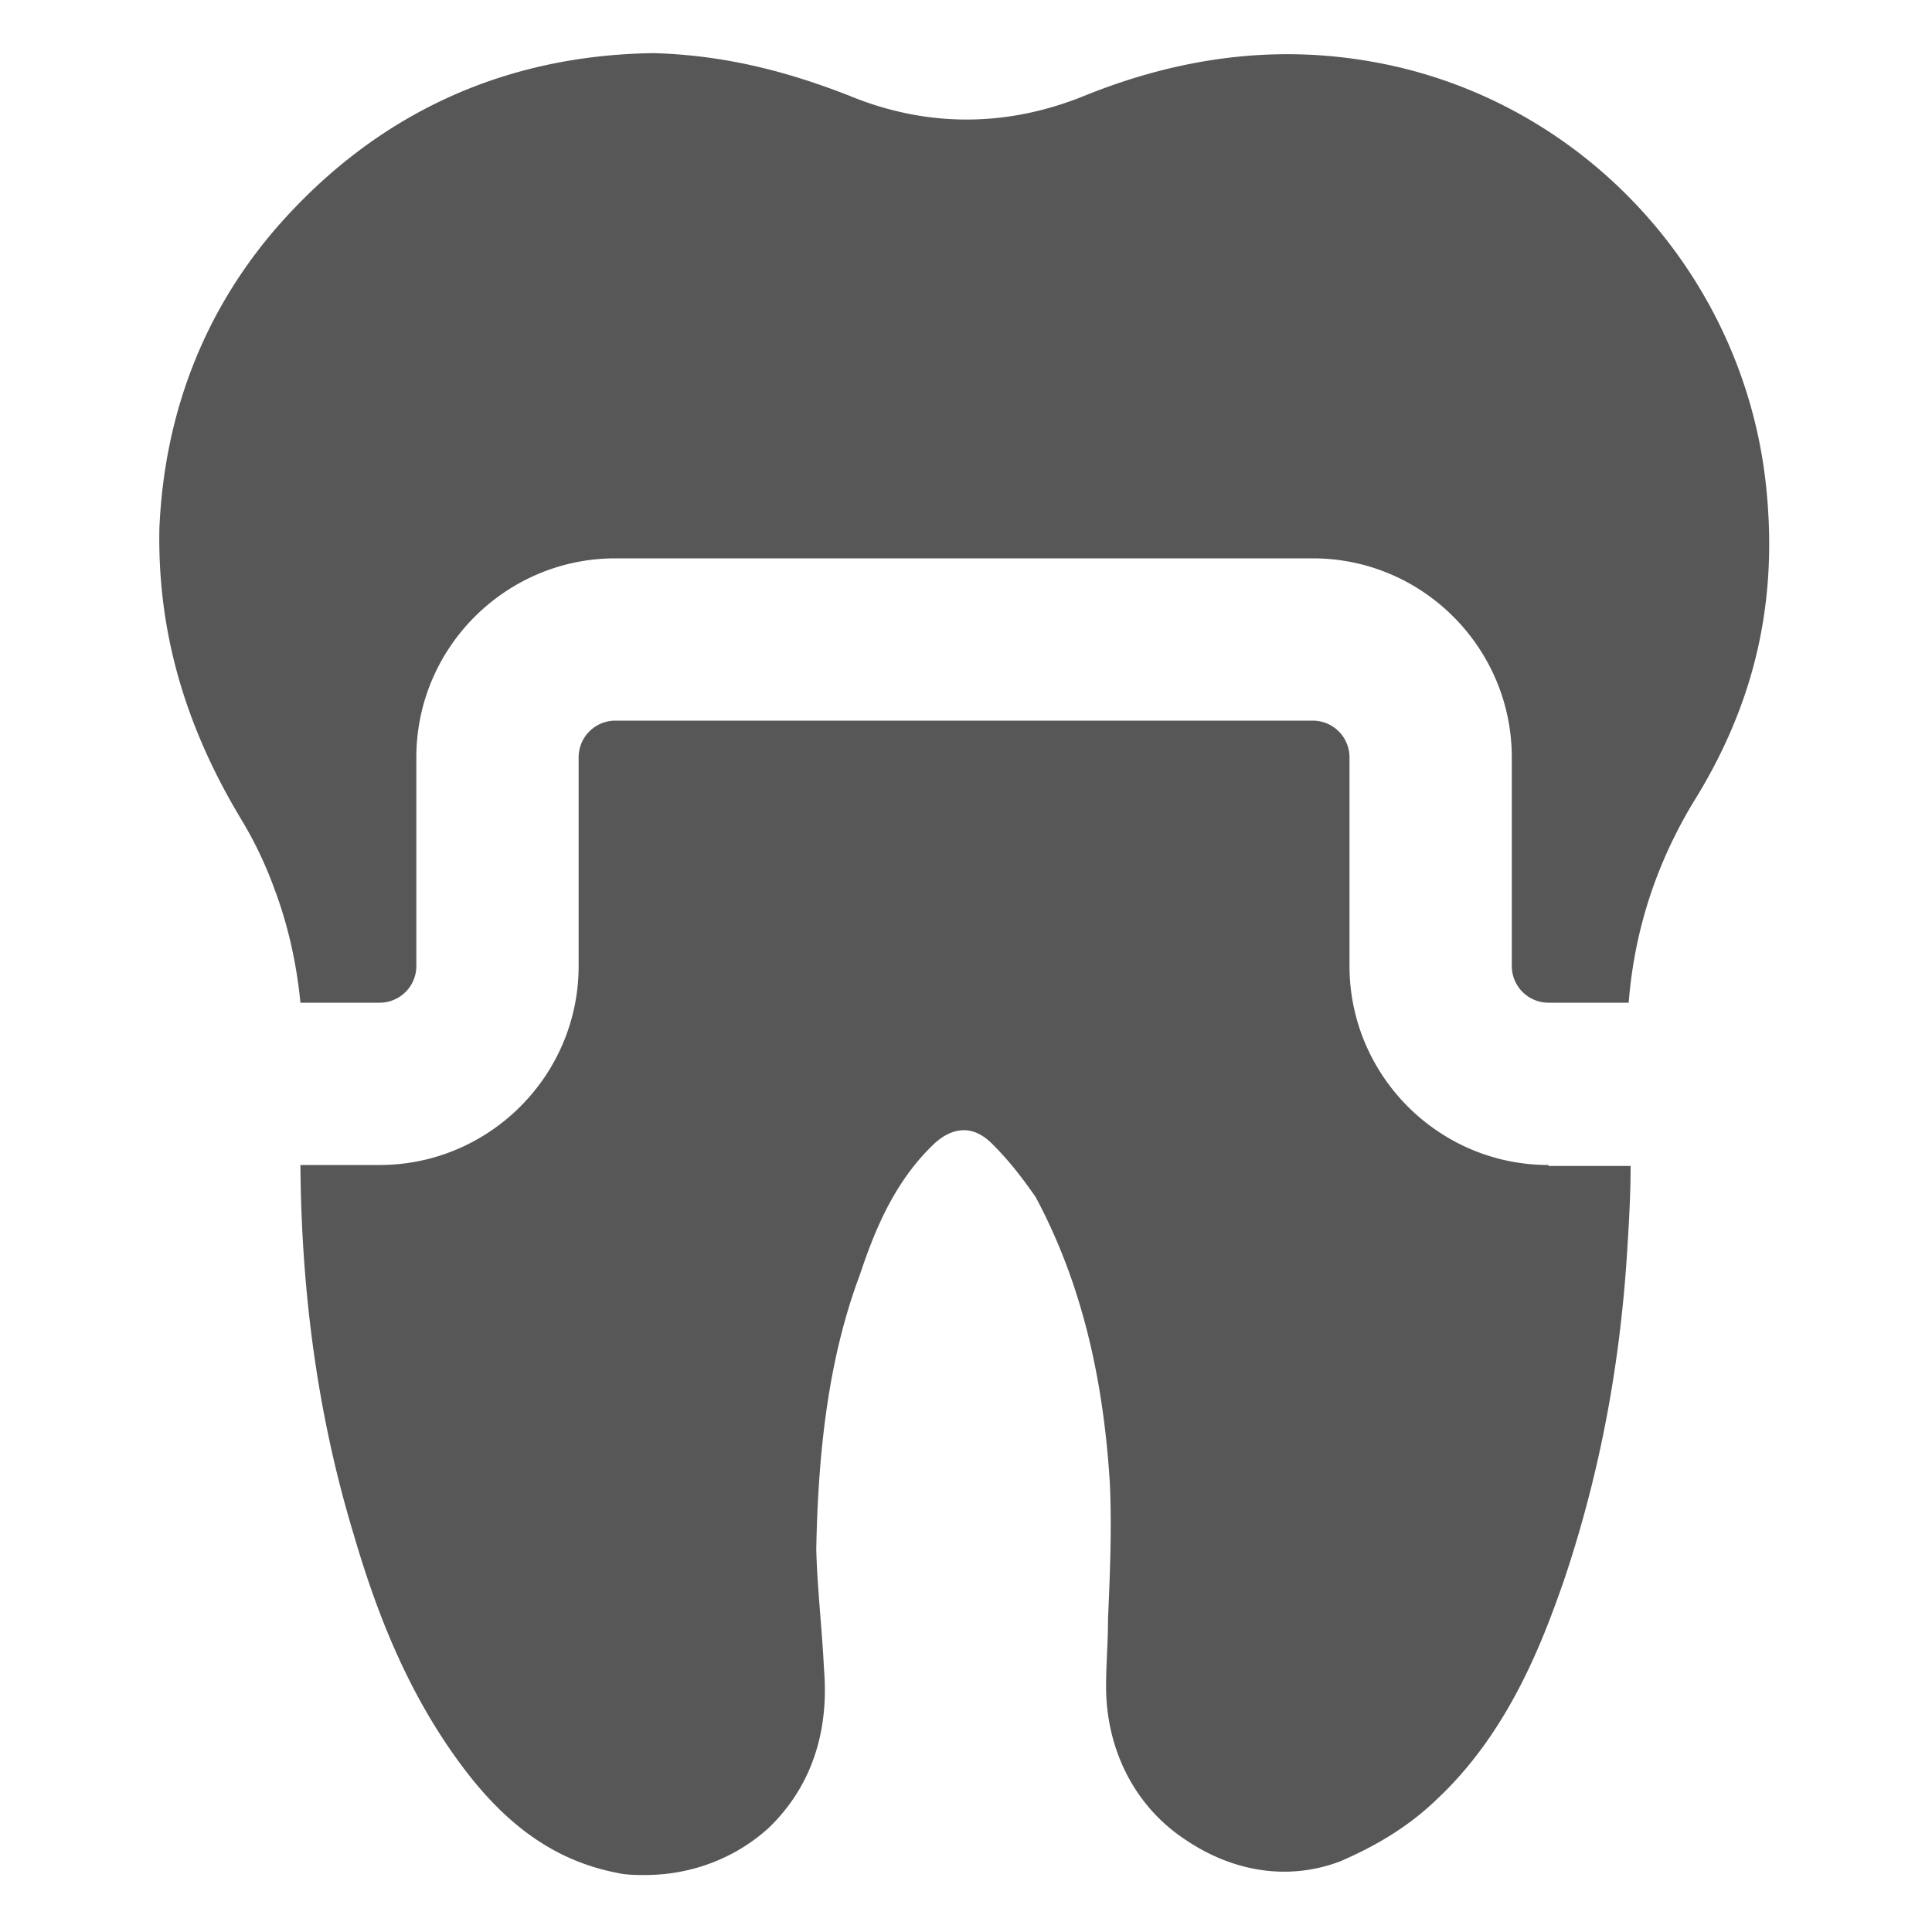
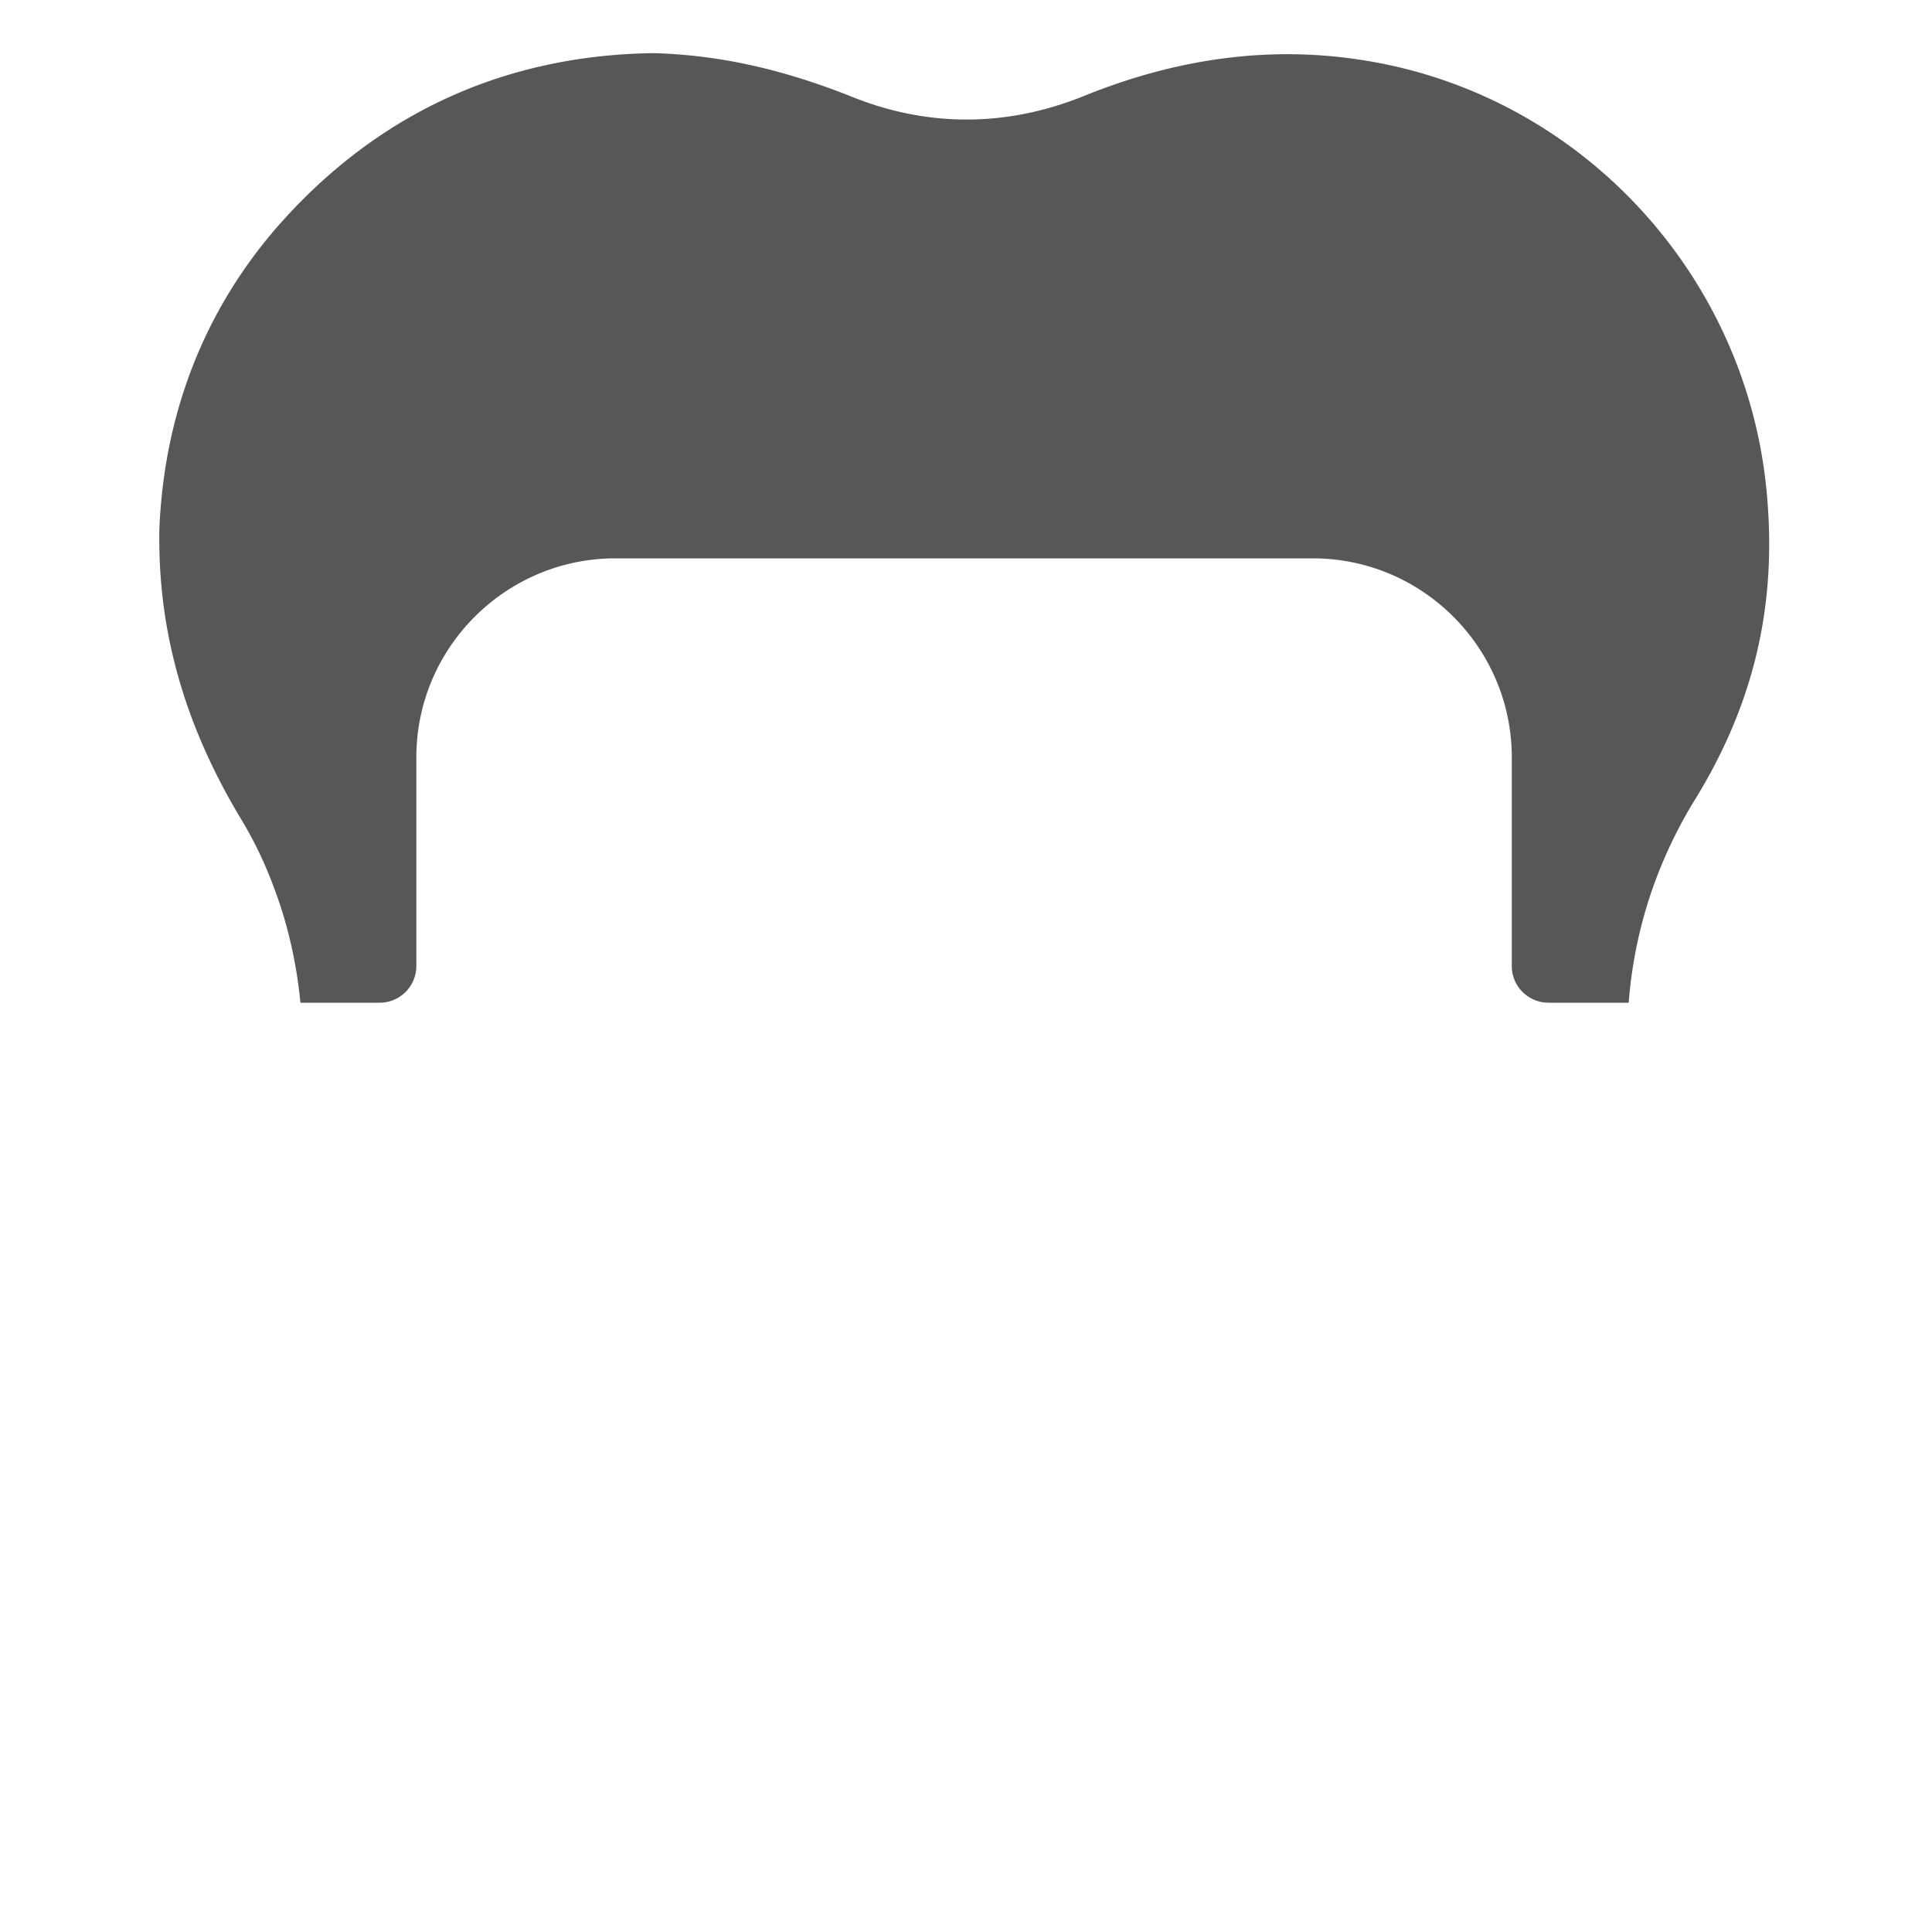
<svg xmlns="http://www.w3.org/2000/svg" viewBox="0 0 200 200" overflow="visible" fill="#575757">
-   <path d="M160.3 120.6c-11.4 0-20.6-9.3-20.6-20.6V78.4a3.8 3.8 0 0 0-3.8-3.8H63.7a3.8 3.8 0 0 0-3.8 3.8V100c0 11.4-9.3 20.6-20.6 20.6h-8.2c.1 13.7 1.9 26.3 5.5 38.2 2.2 7.5 5.5 16.7 11.9 24.9 4.7 6 9.7 9.1 15.5 10.2.8.2 2 .2 2.8.2 4.7 0 9.3-1.7 12.8-4.9 2.9-2.8 6.4-7.9 5.7-16.4-.2-4.2-.7-8.4-.8-12.4.2-11.2 1.5-20.4 4.5-28.4 1.5-4.5 3.5-9.5 7.5-13.4 1.5-1.5 3.8-2.6 6.2-.2 2 2 3.3 3.8 4.5 5.5 4.5 8.4 7 18.1 7.7 29.8.2 4.7 0 9.3-.2 13.9 0 2.4-.2 4.7-.2 7 0 6.4 2.9 12.4 8.3 15.9 4.9 3.3 10.6 4.2 15.9 2.2 3.5-1.5 7-3.5 10-6.4 7.5-7 11-16.4 13.2-22.7 3.5-10.4 5.7-21.4 6.5-33.4.2-3.1.4-6.3.4-9.5h-8.5z" />
  <path d="M28.4 92c1.4 3.7 2.3 7.7 2.7 11.8h8.2a3.8 3.8 0 0 0 3.8-3.8V78.4c0-11.4 9.3-20.6 20.6-20.6h72.2c11.4 0 20.6 9.3 20.6 20.6V100a3.8 3.8 0 0 0 3.8 3.8h8.3c.6-7.6 2.9-14.4 6.6-20.6 6.2-9.9 8.8-20.2 7.7-32.1-2-22.3-18.8-40.8-40.8-44.7-9.5-1.7-19.4-.7-29.8 3.5-8.1 3.3-16.4 3.3-24.4 0C80.5 7 74.2 5.7 67.7 5.5c-15.7.2-28.9 6.4-39.1 18.1C21 32.4 17 43 16.5 54.7c-.2 10.2 2.4 20 8.4 30a40.76 40.76 0 0 1 3.5 7.3z" />
</svg>